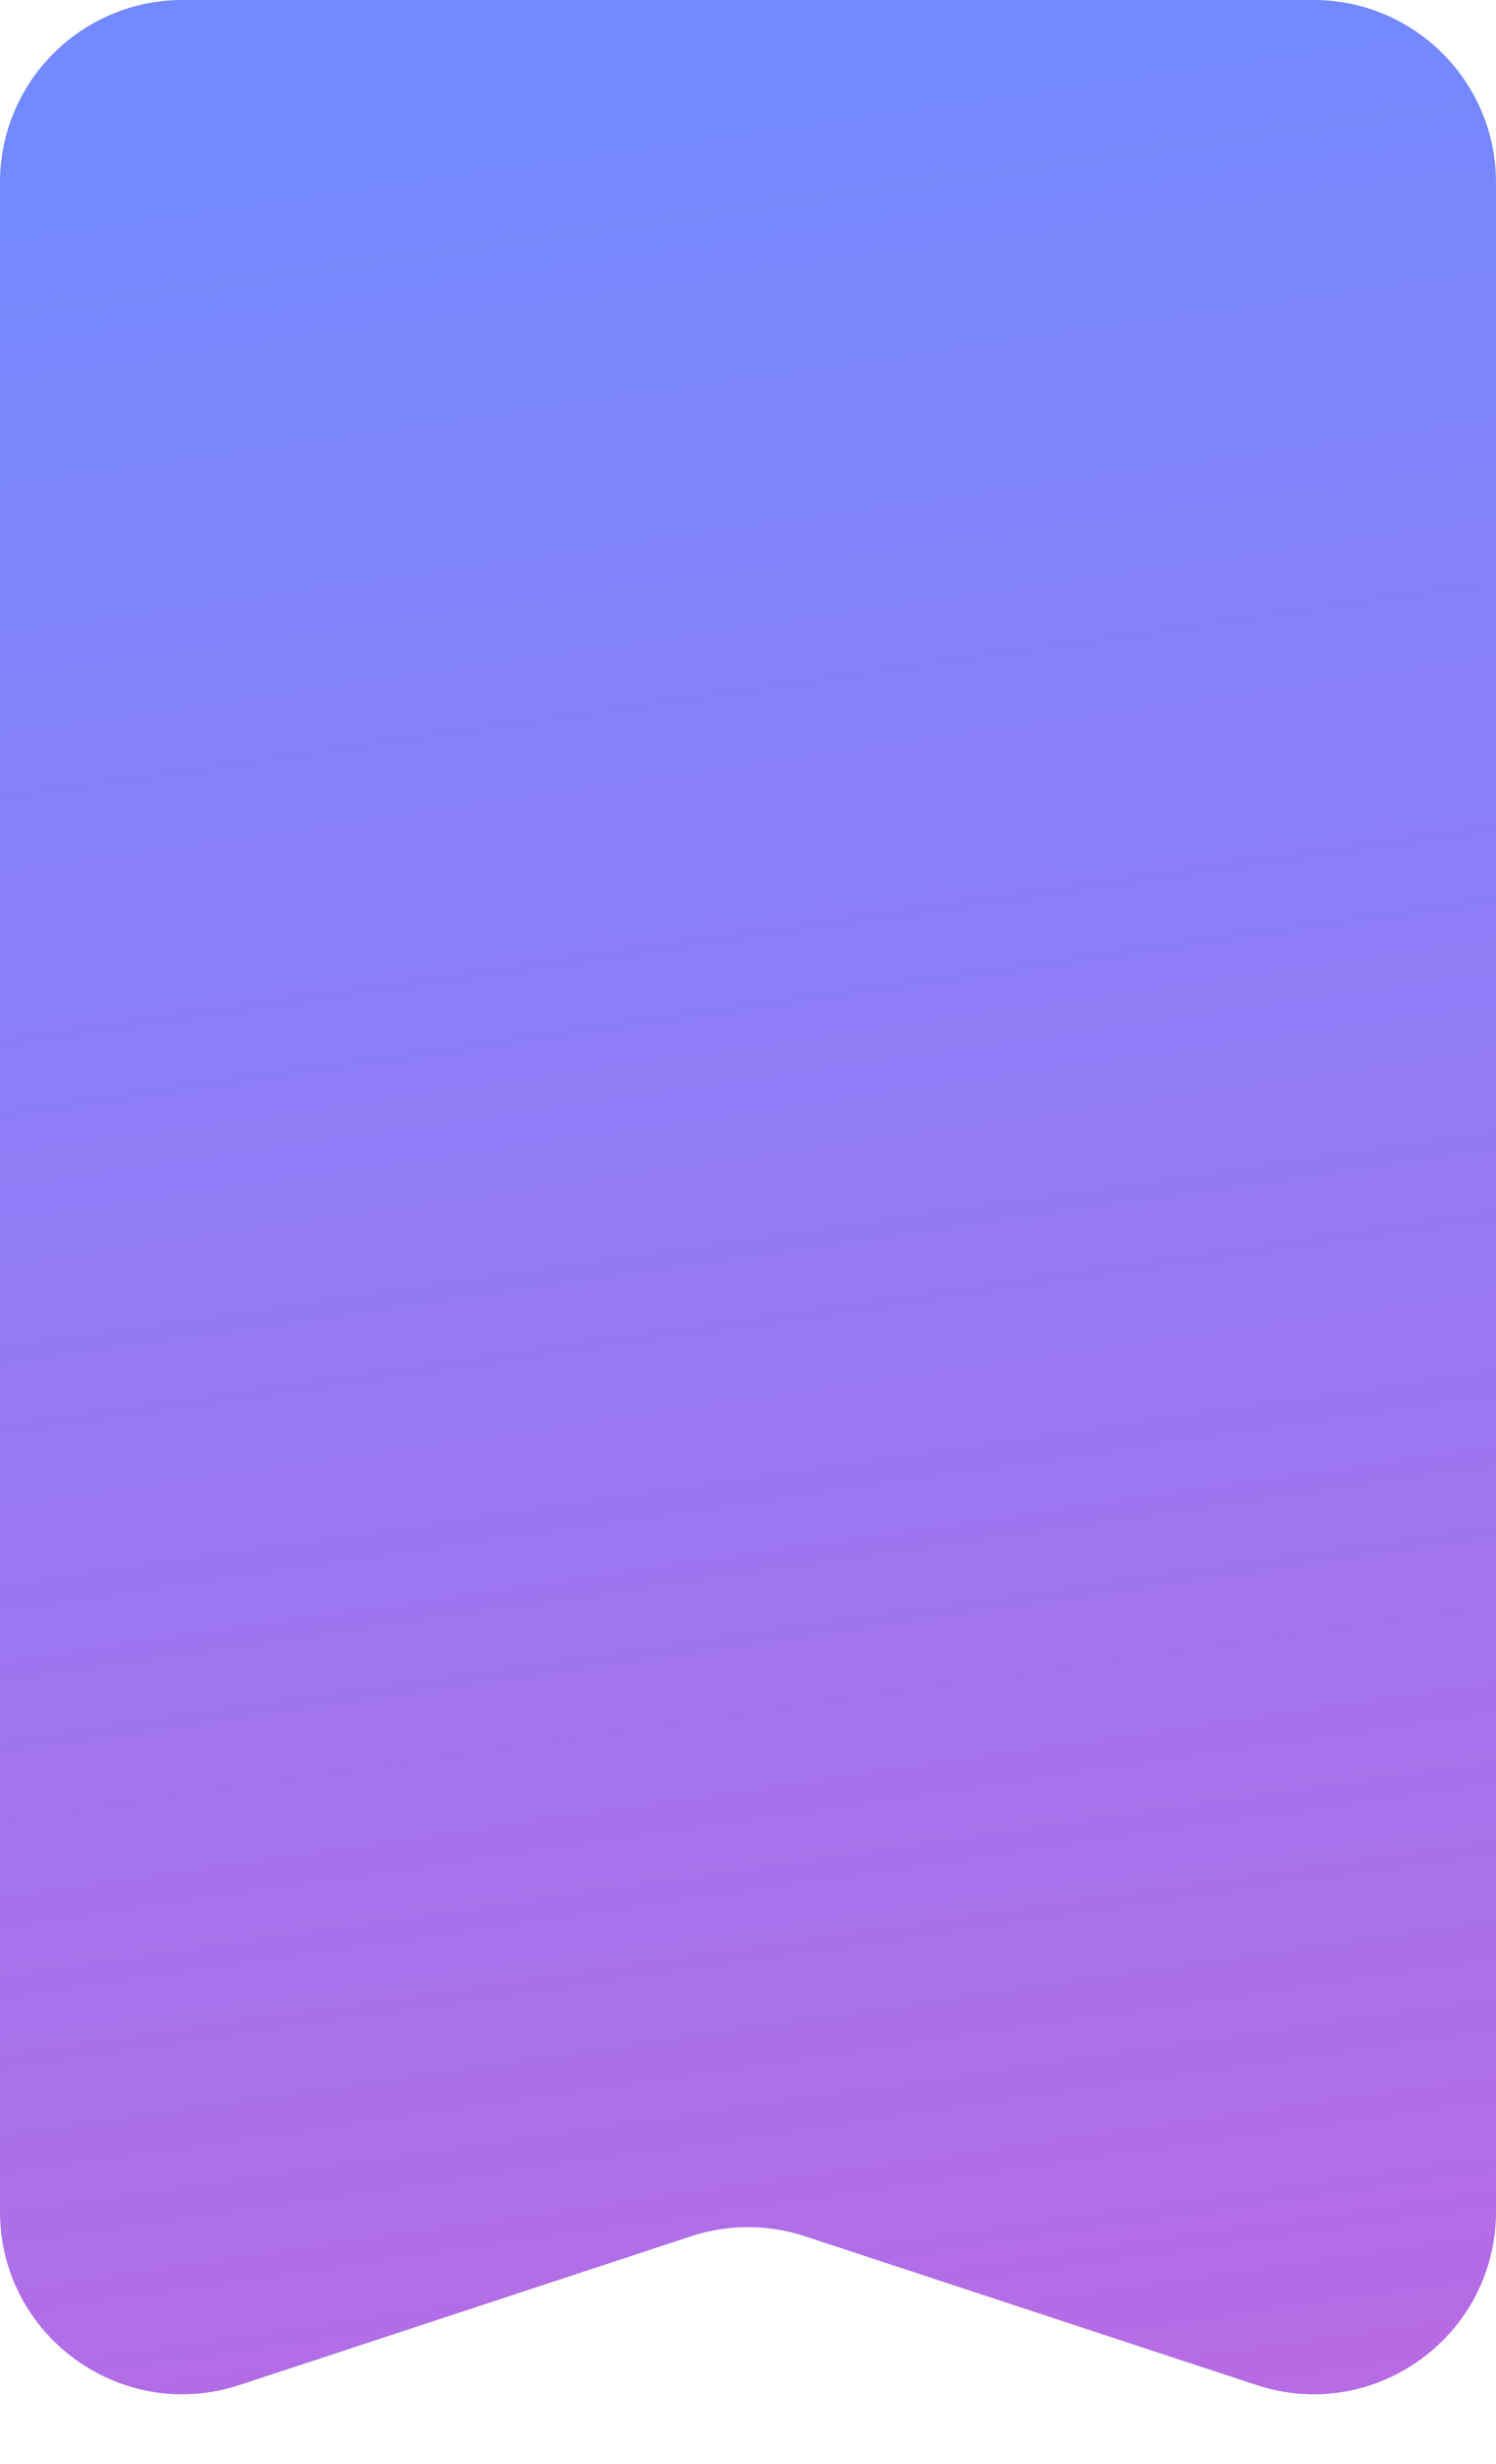
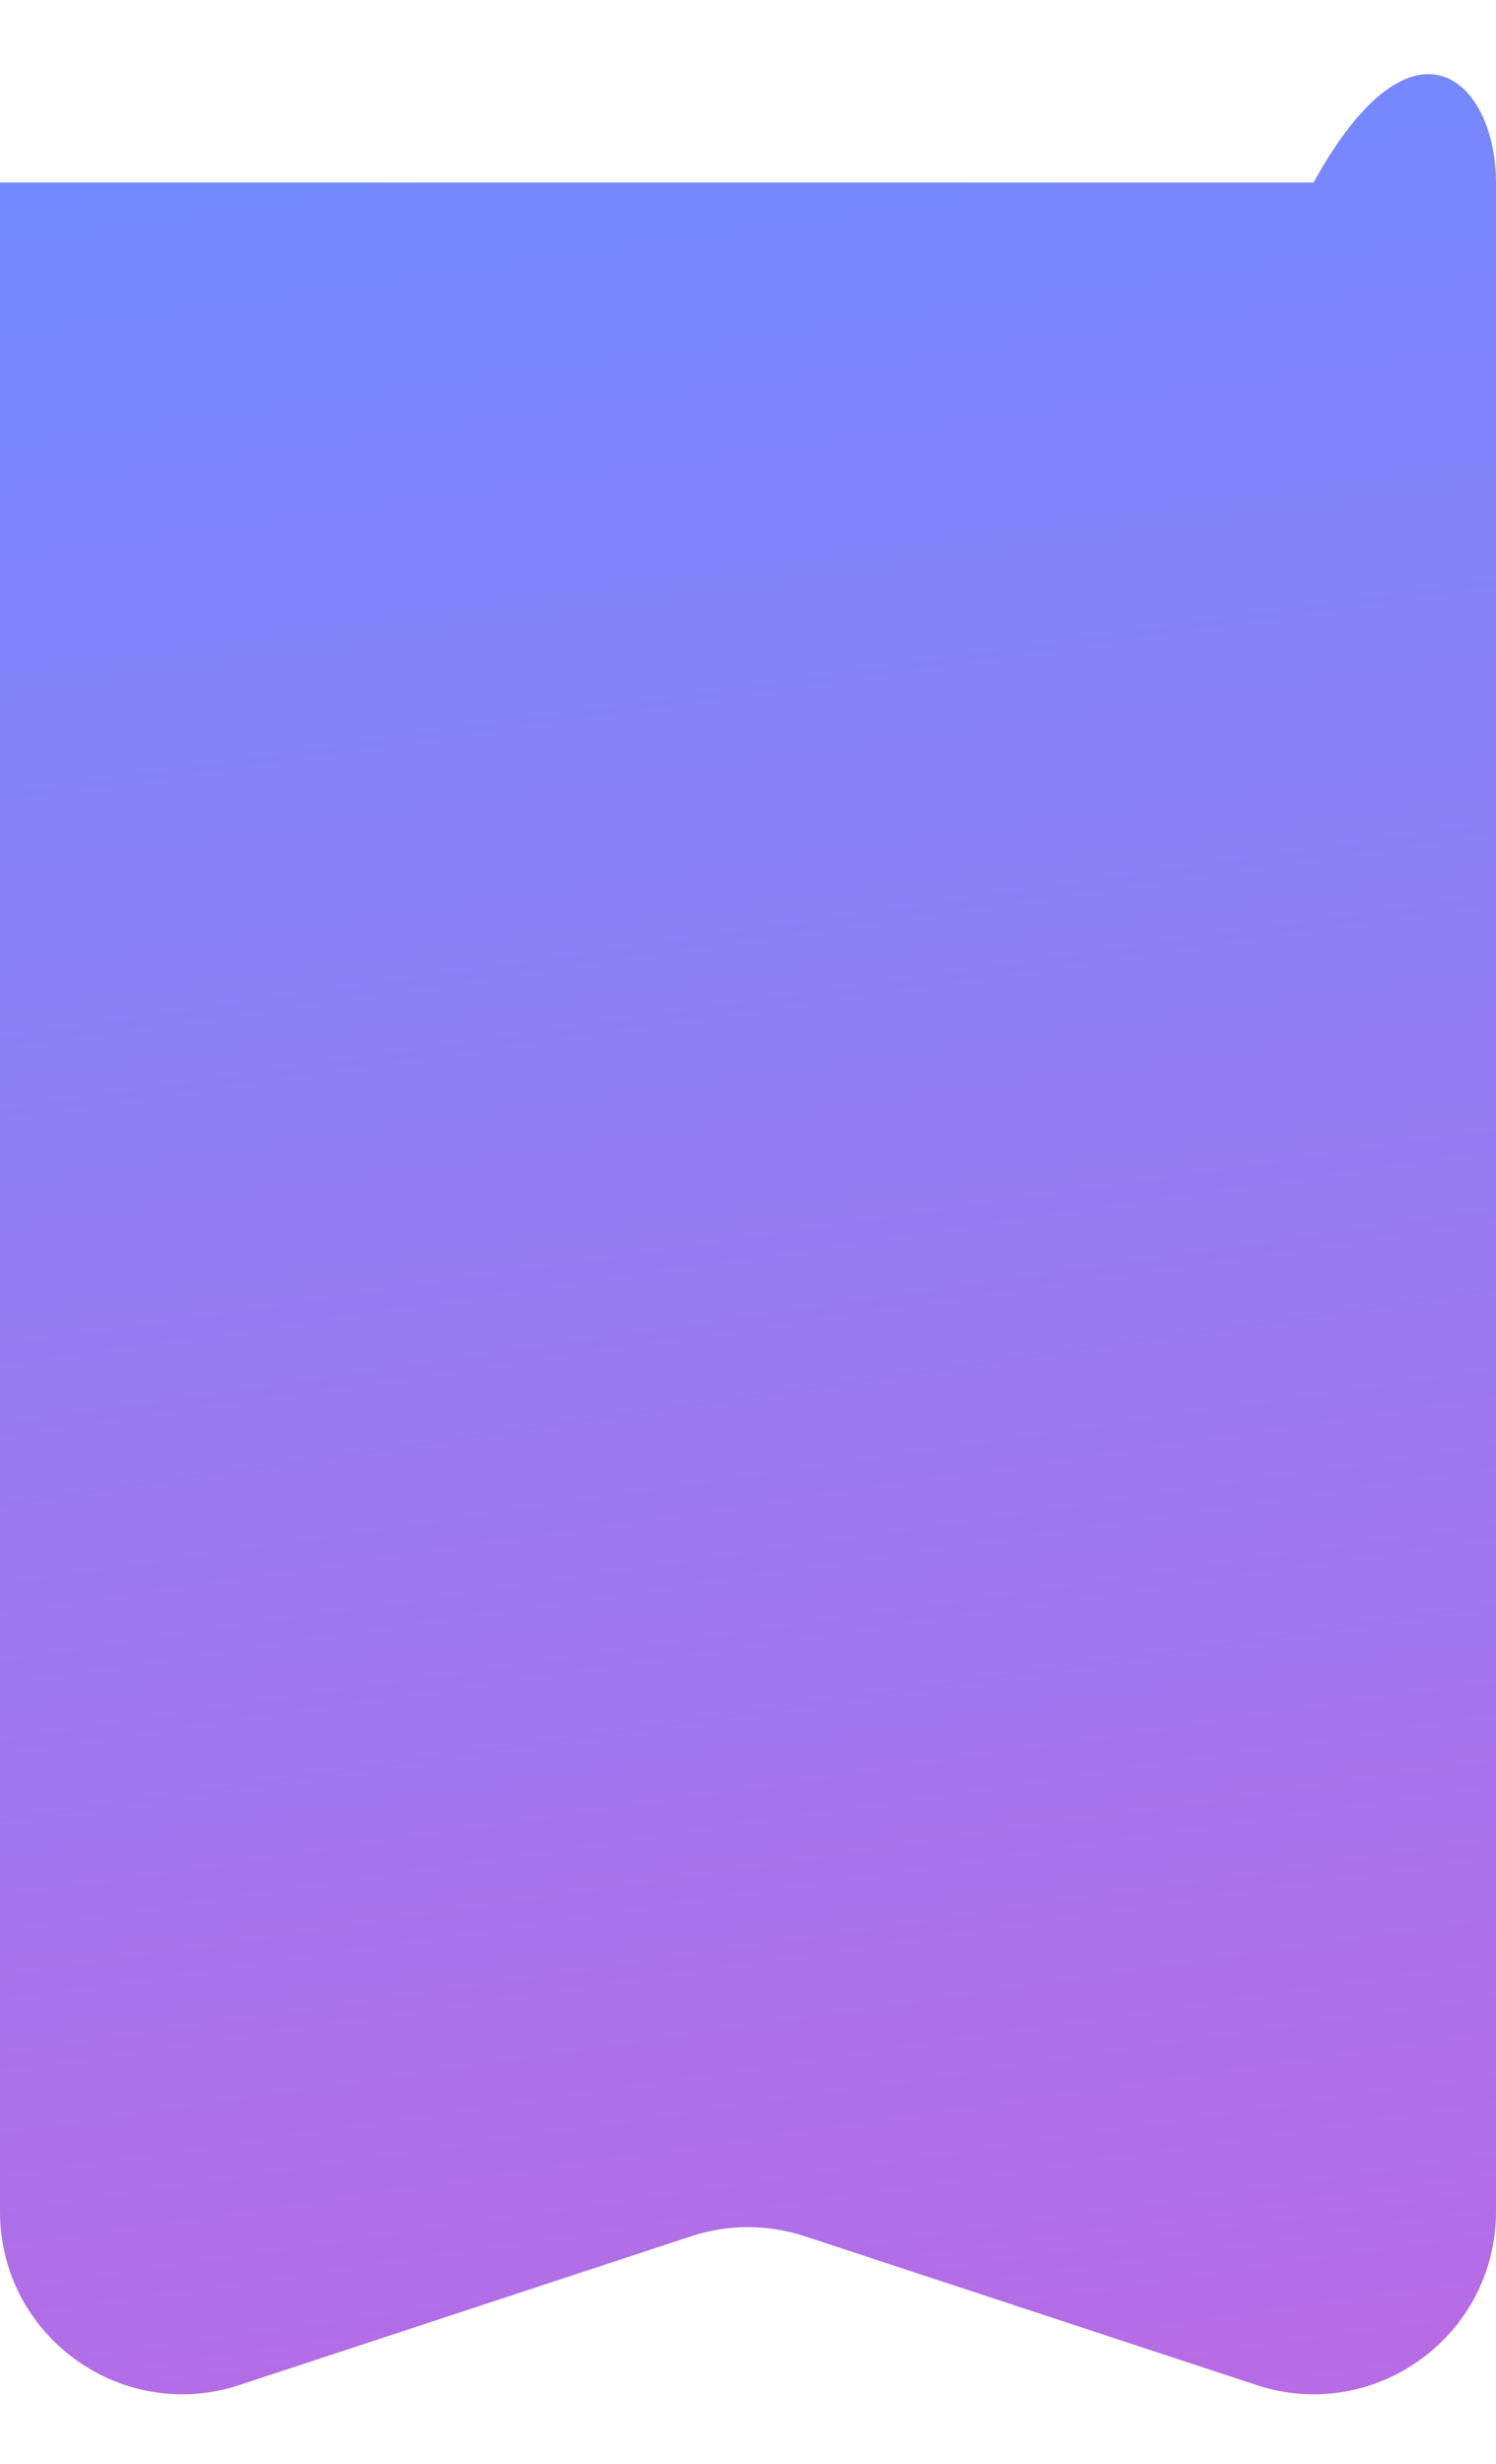
<svg xmlns="http://www.w3.org/2000/svg" width="82" height="135" viewBox="0 0 82 135" fill="none">
-   <path d="M0 10C0 4.477 4.477 0 10 0H72C77.523 0 82 4.477 82 10V121.179C82 127.989 75.341 132.807 68.873 130.678L44.127 122.53C42.096 121.861 39.904 121.861 37.873 122.53L13.127 130.678C6.659 132.807 0 127.989 0 121.179V10Z" fill="url(#paint0_linear_1621_57)" fill-opacity="0.6" />
+   <path d="M0 10H72C77.523 0 82 4.477 82 10V121.179C82 127.989 75.341 132.807 68.873 130.678L44.127 122.53C42.096 121.861 39.904 121.861 37.873 122.53L13.127 130.678C6.659 132.807 0 127.989 0 121.179V10Z" fill="url(#paint0_linear_1621_57)" fill-opacity="0.6" />
  <defs>
    <linearGradient id="paint0_linear_1621_57" x1="-673.5" y1="96" x2="-650.499" y2="255.858" gradientUnits="userSpaceOnUse">
      <stop offset="0.063" stop-color="#153BFF" />
      <stop offset="1" stop-color="#9900CC" />
    </linearGradient>
  </defs>
</svg>